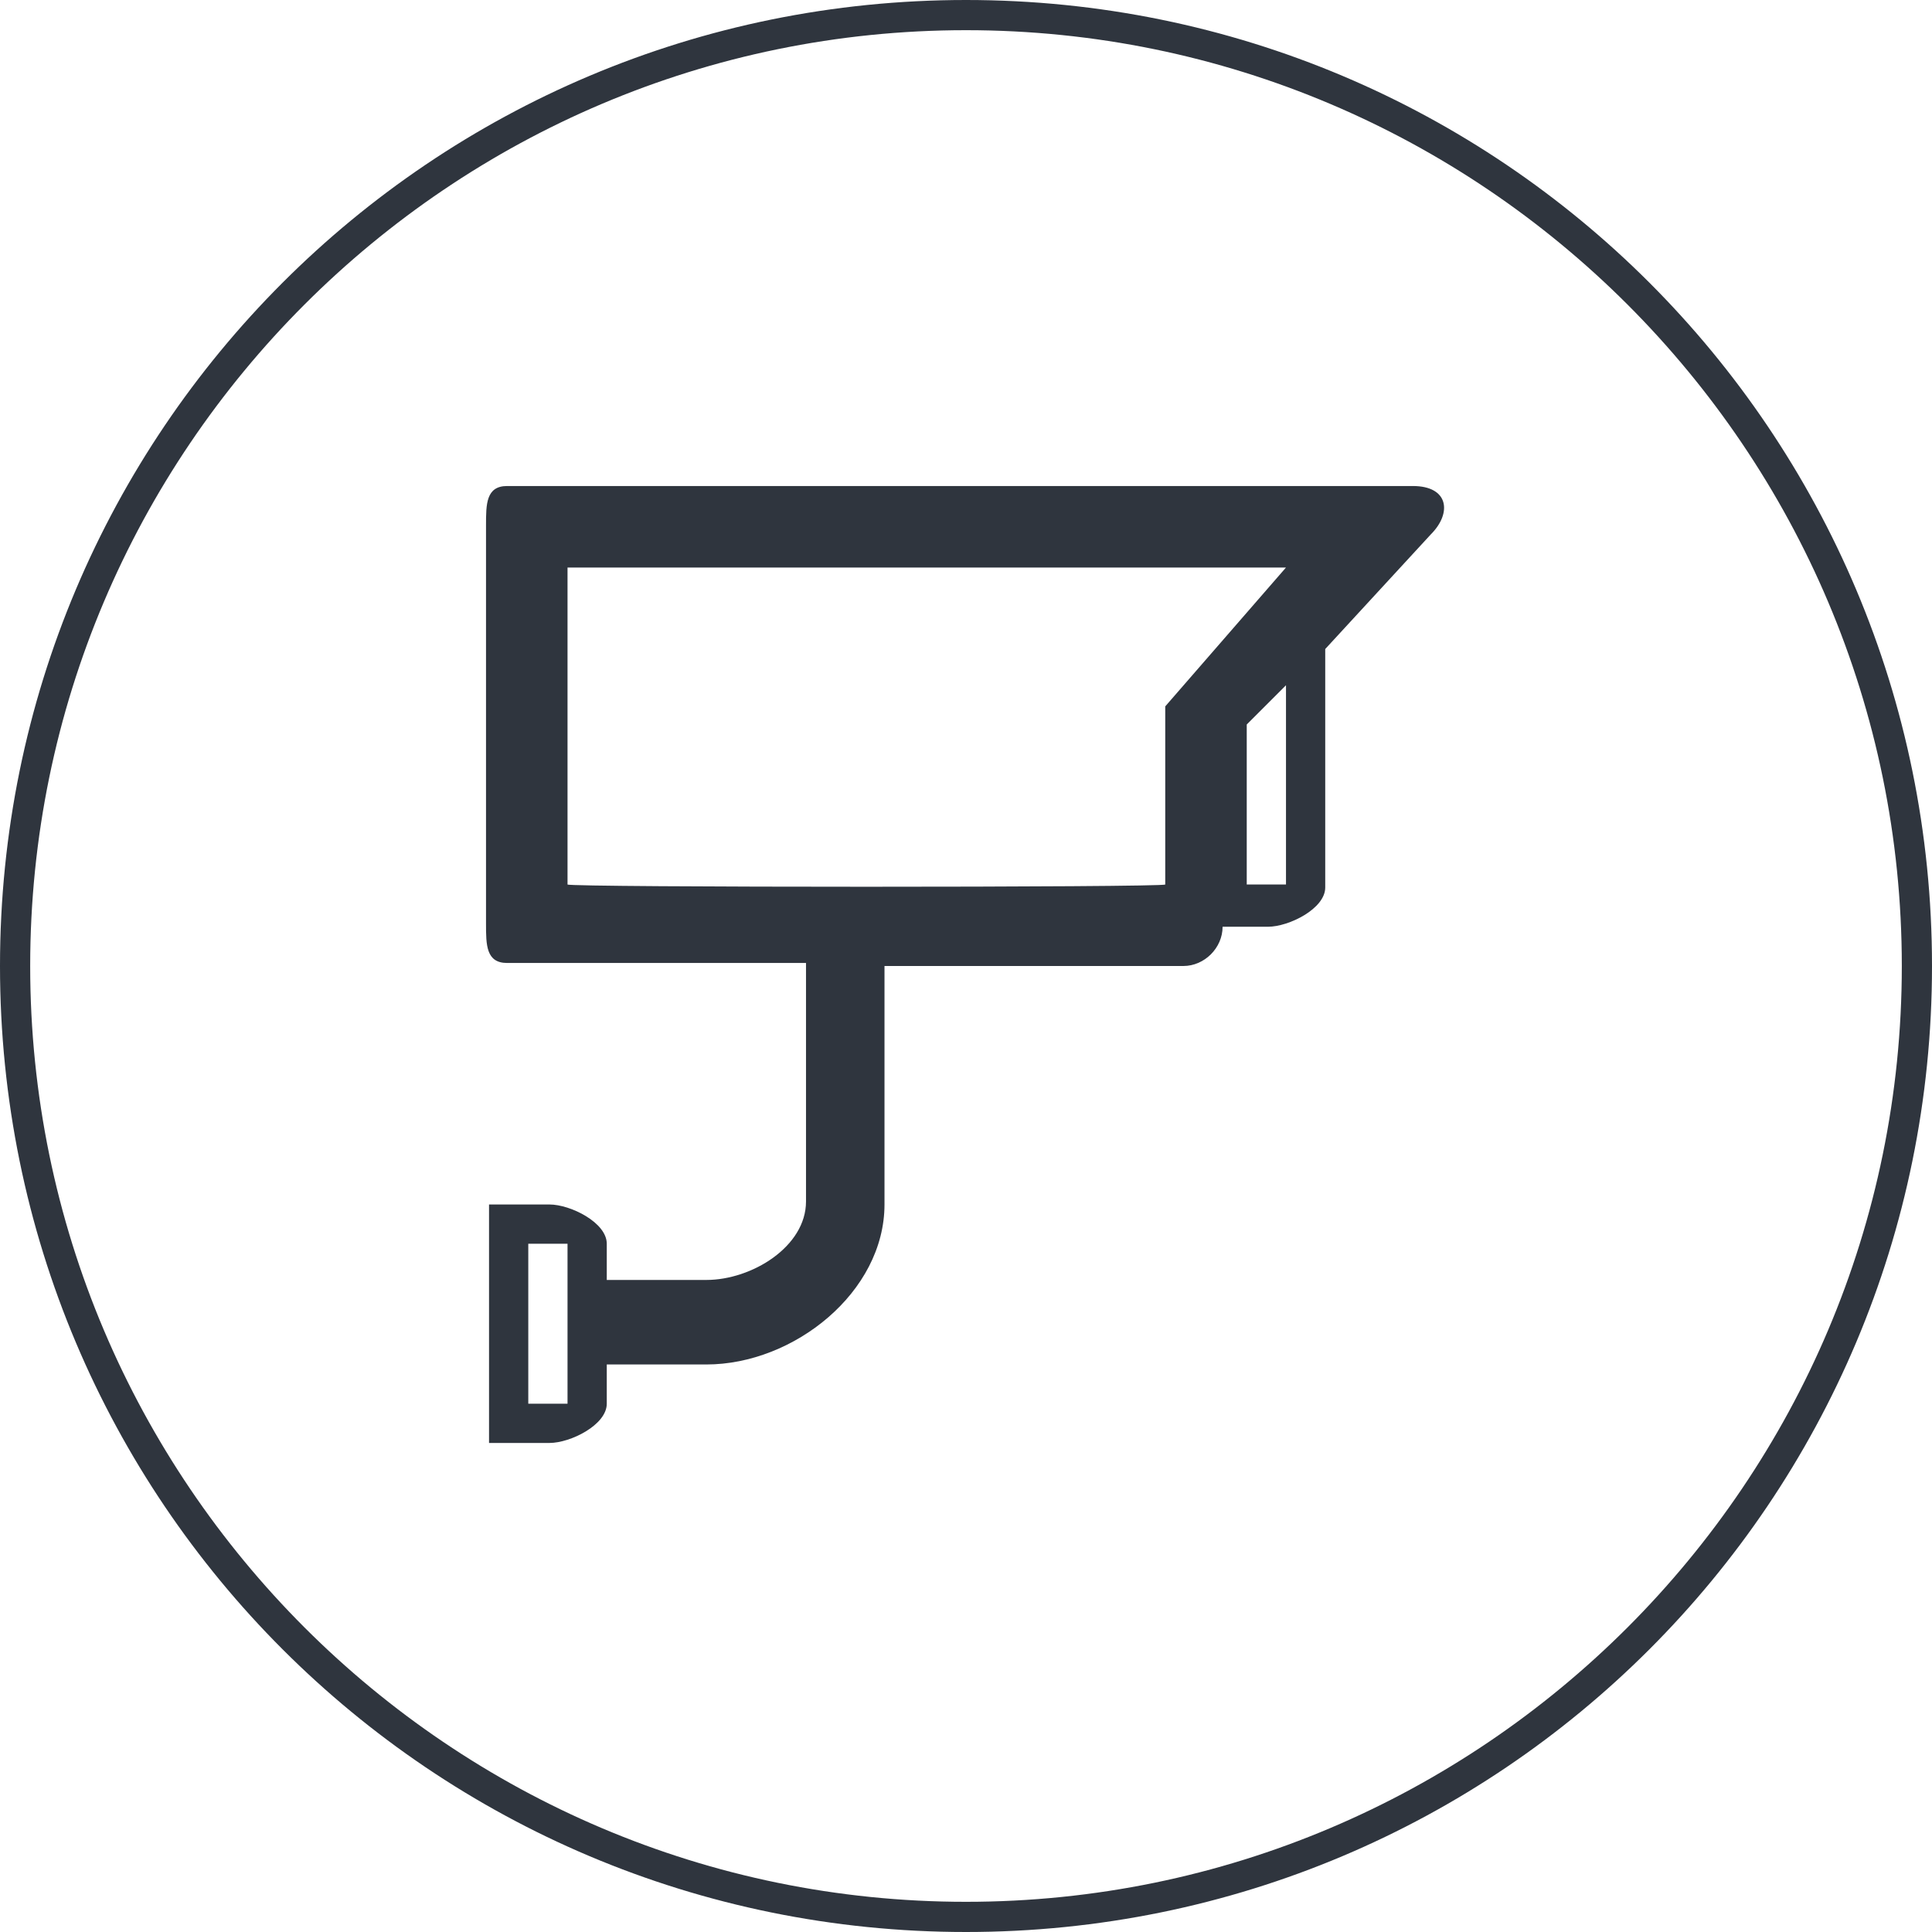
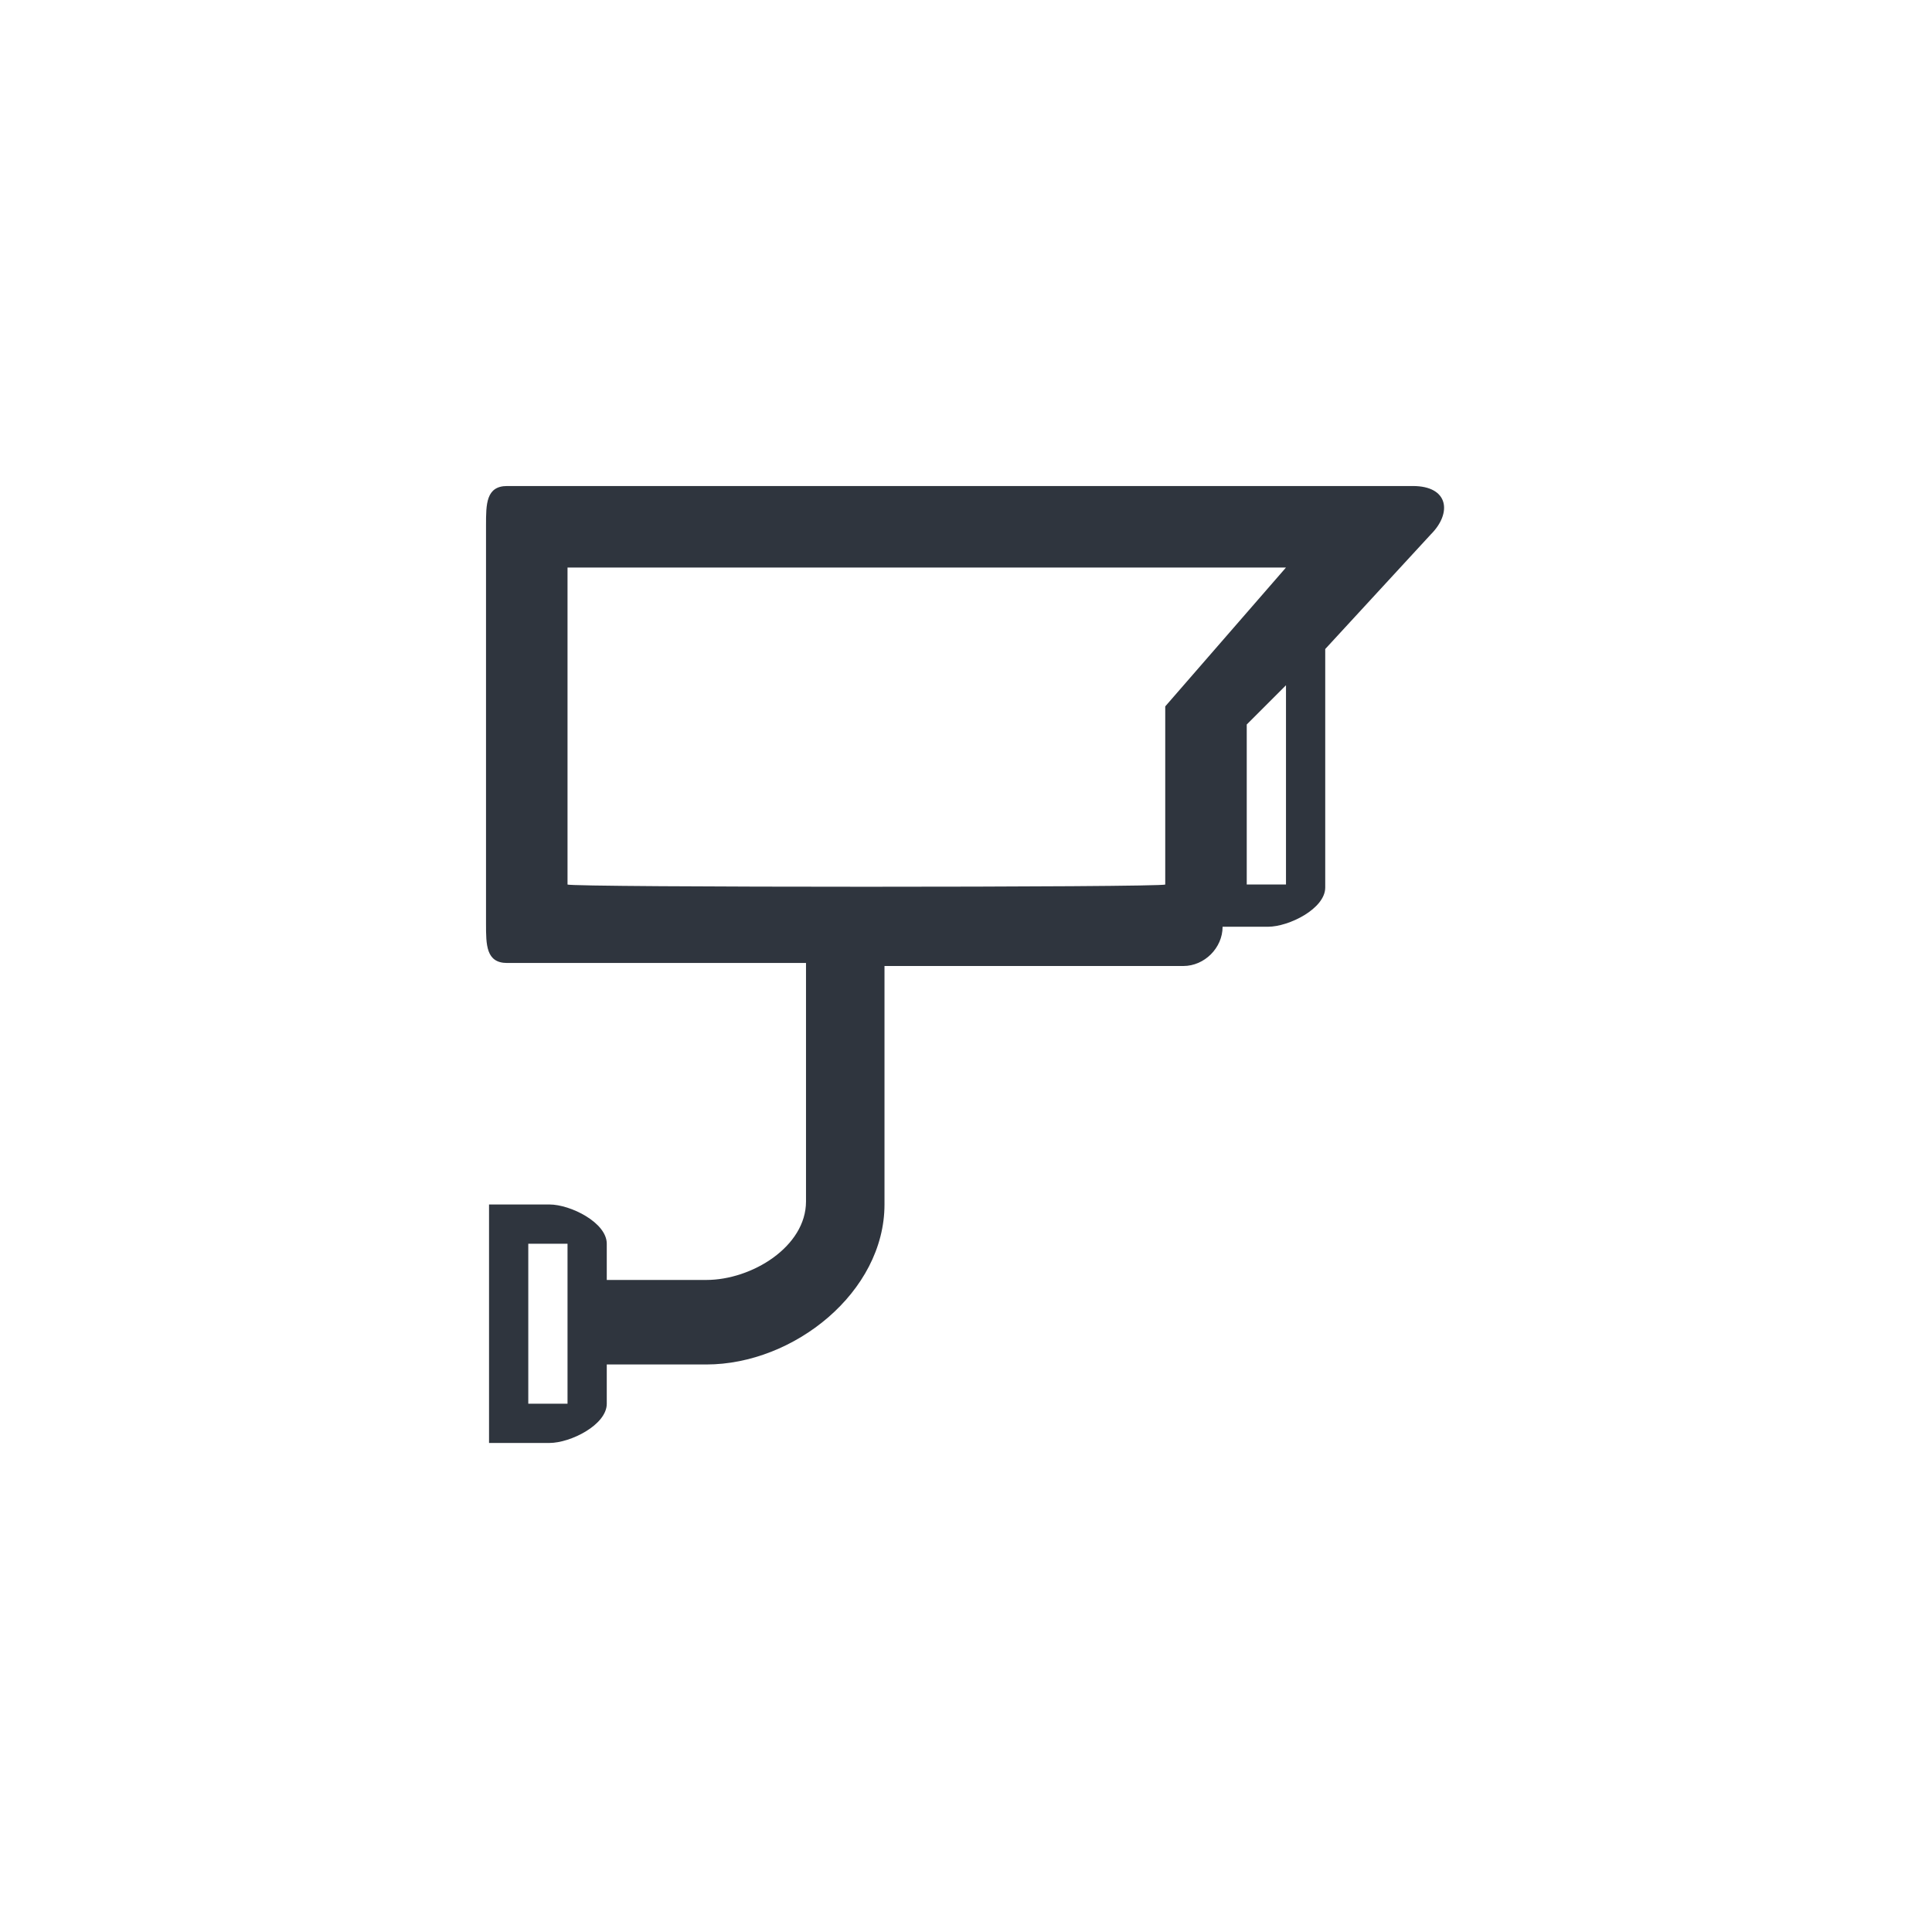
<svg xmlns="http://www.w3.org/2000/svg" version="1.1" id="Calque_1" x="0px" y="0px" viewBox="0 0 64 64" style="enable-background:new 0 0 64 64;" xml:space="preserve">
  <style type="text/css">
	.st0{fill:#2F353E;}
</style>
  <g>
-     <path class="st0" d="M32,1c17.1,0,31,13.9,31,31S49.1,63,32,63S1,49.1,1,32S14.9,1,32,1 M32,0C14.3,0,0,14.3,0,32s14.3,32,32,32   s32-14.3,32-32S49.7,0,32,0L32,0z" />
-   </g>
+     </g>
  <path class="st0" d="M42.6,29.3h-1.3V24l1.3-1.3V29.3z M18.8,29.3V18.8h23.8l-4,4.6v5.9C38.6,29.4,18.8,29.4,18.8,29.3z M18.8,46.5  h-1.3v-5.3h1.3V46.5z M46.8,16.1h-30c-0.7,0-0.7,0.6-0.7,1.3v13.2c0,0.7,0,1.3,0.7,1.3h9.9v7.9c0,1.5-1.8,2.6-3.3,2.6h-3.3v-1.2  c0-0.7-1.2-1.3-1.9-1.3h-2v7.9h2c0.7,0,1.9-0.6,1.9-1.3v-1.3h3.3c2.9,0,5.9-2.4,5.9-5.3V32h9.9c0.7,0,1.3-0.6,1.3-1.3H42  c0.7,0,1.9-0.6,1.9-1.3v-7.9l3.5-3.8C48.1,17,48,16.1,46.8,16.1" />
</svg>